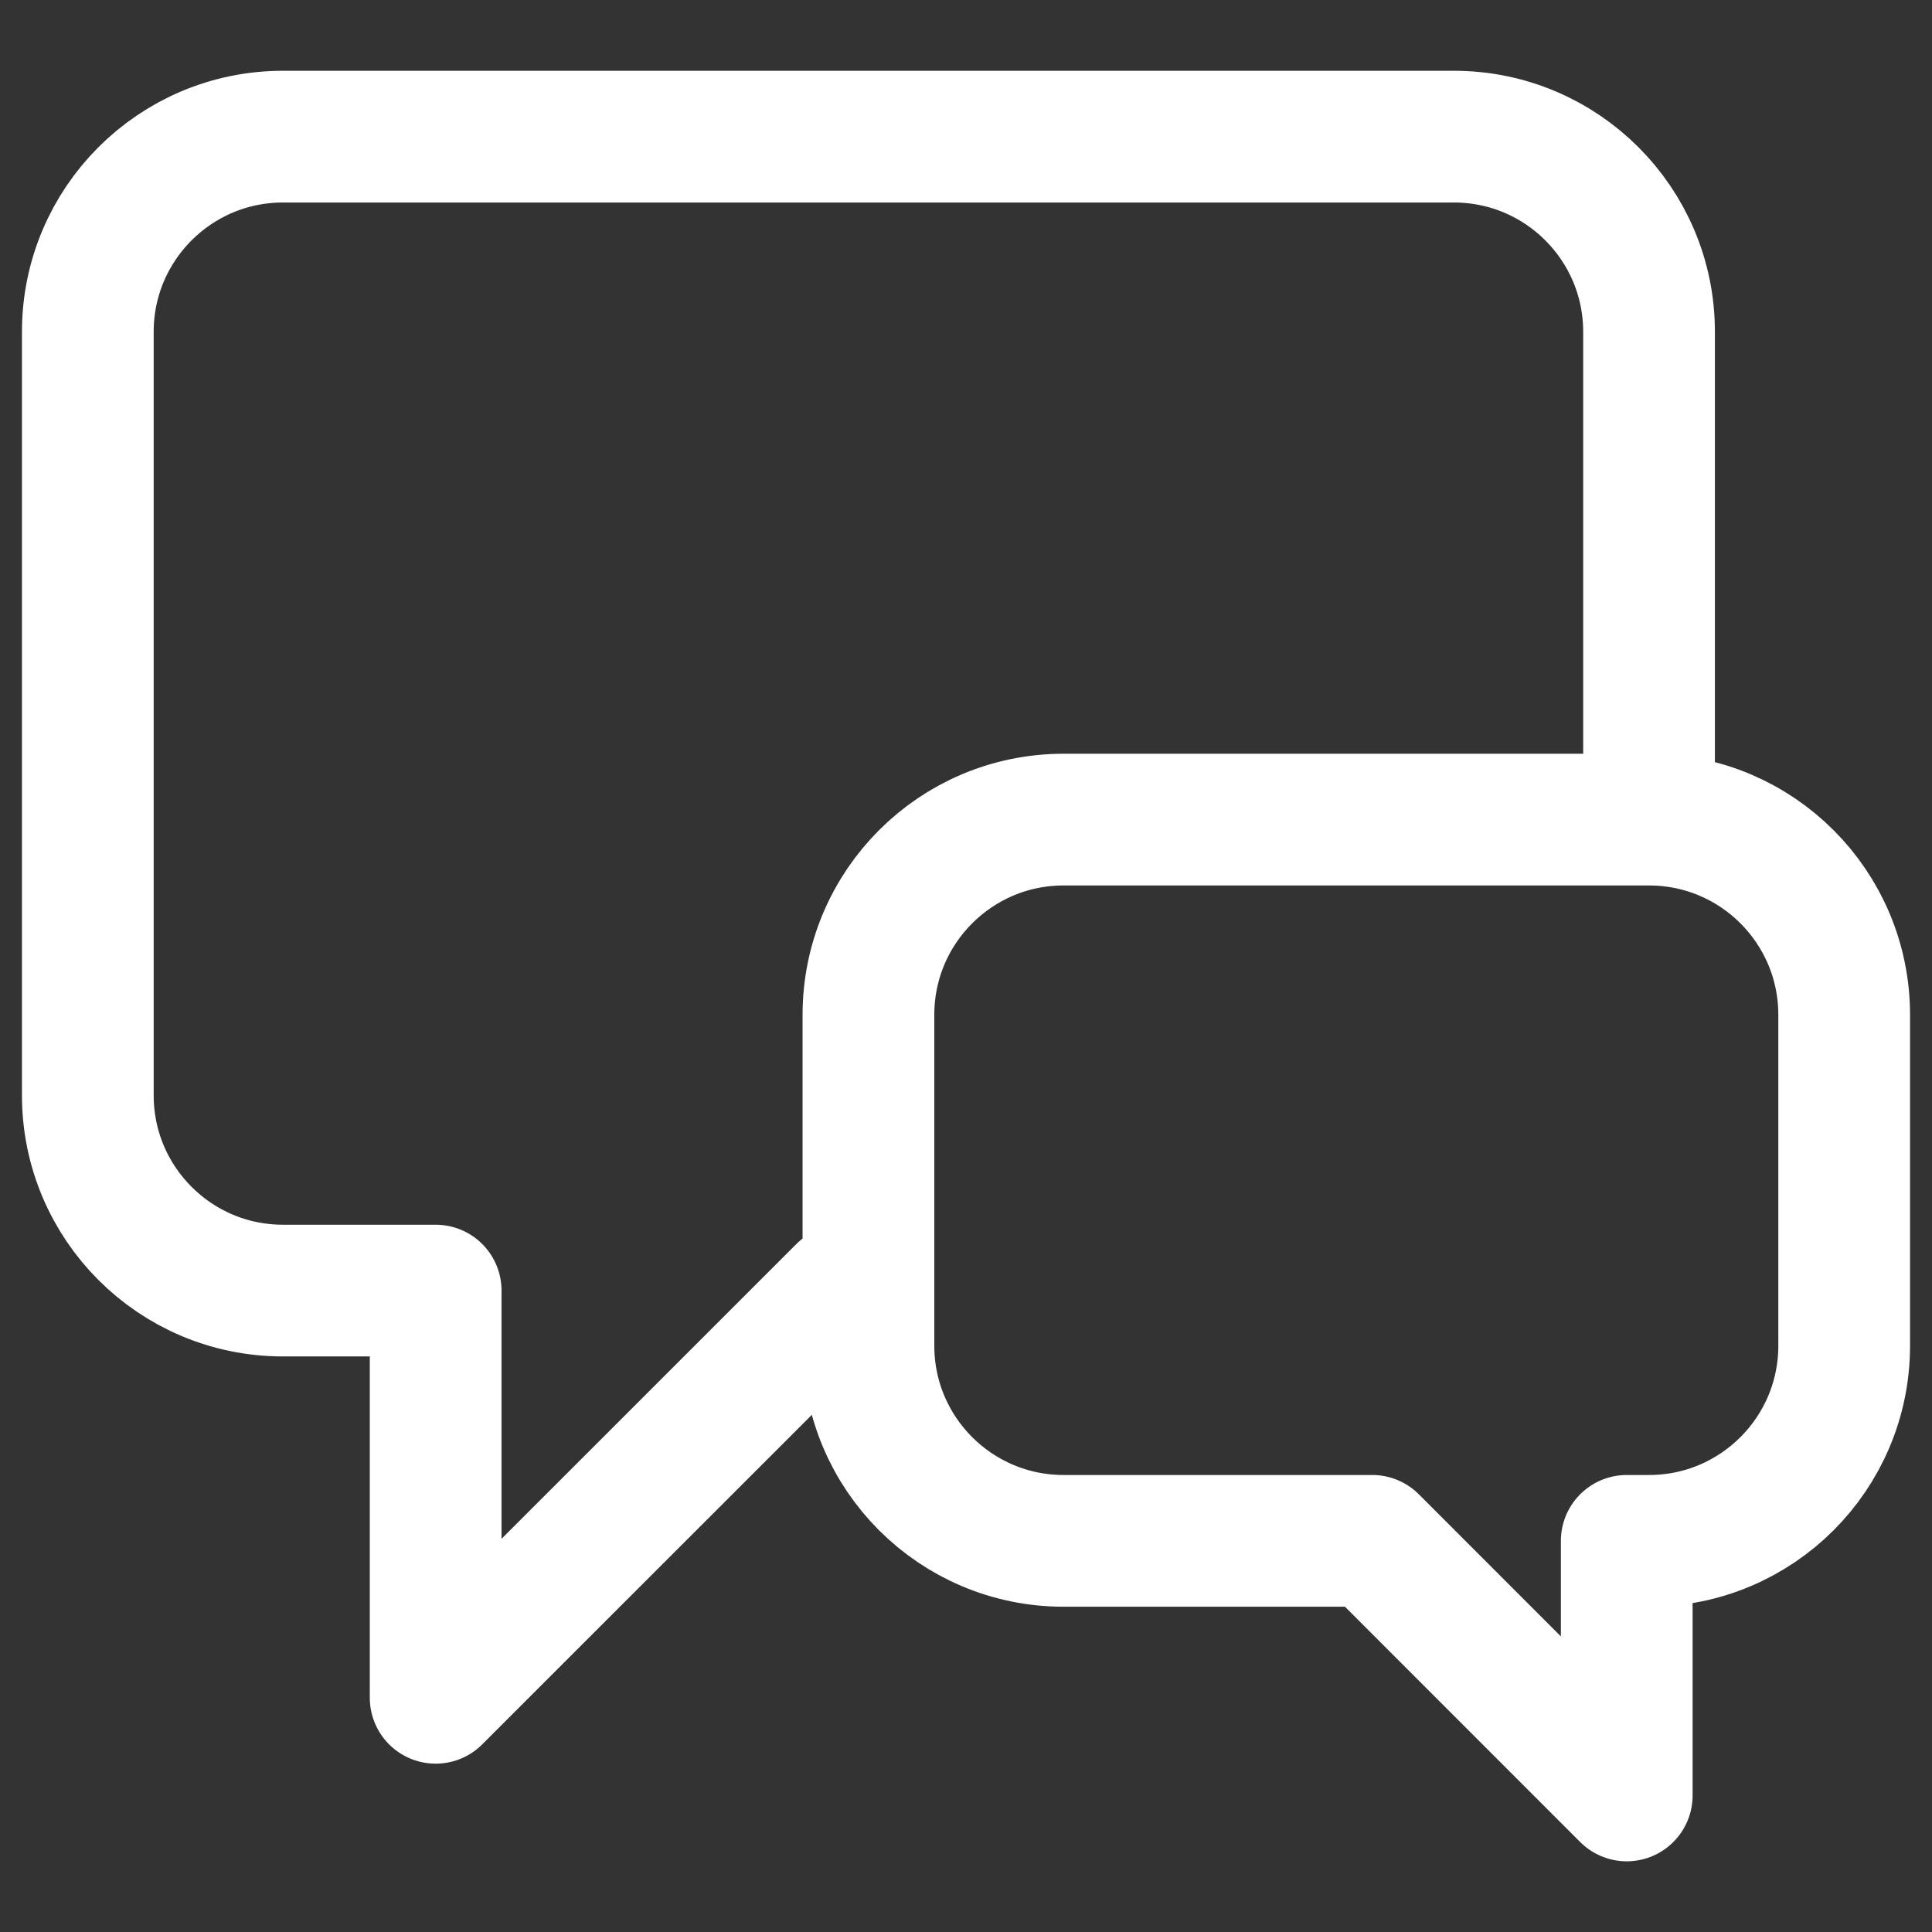
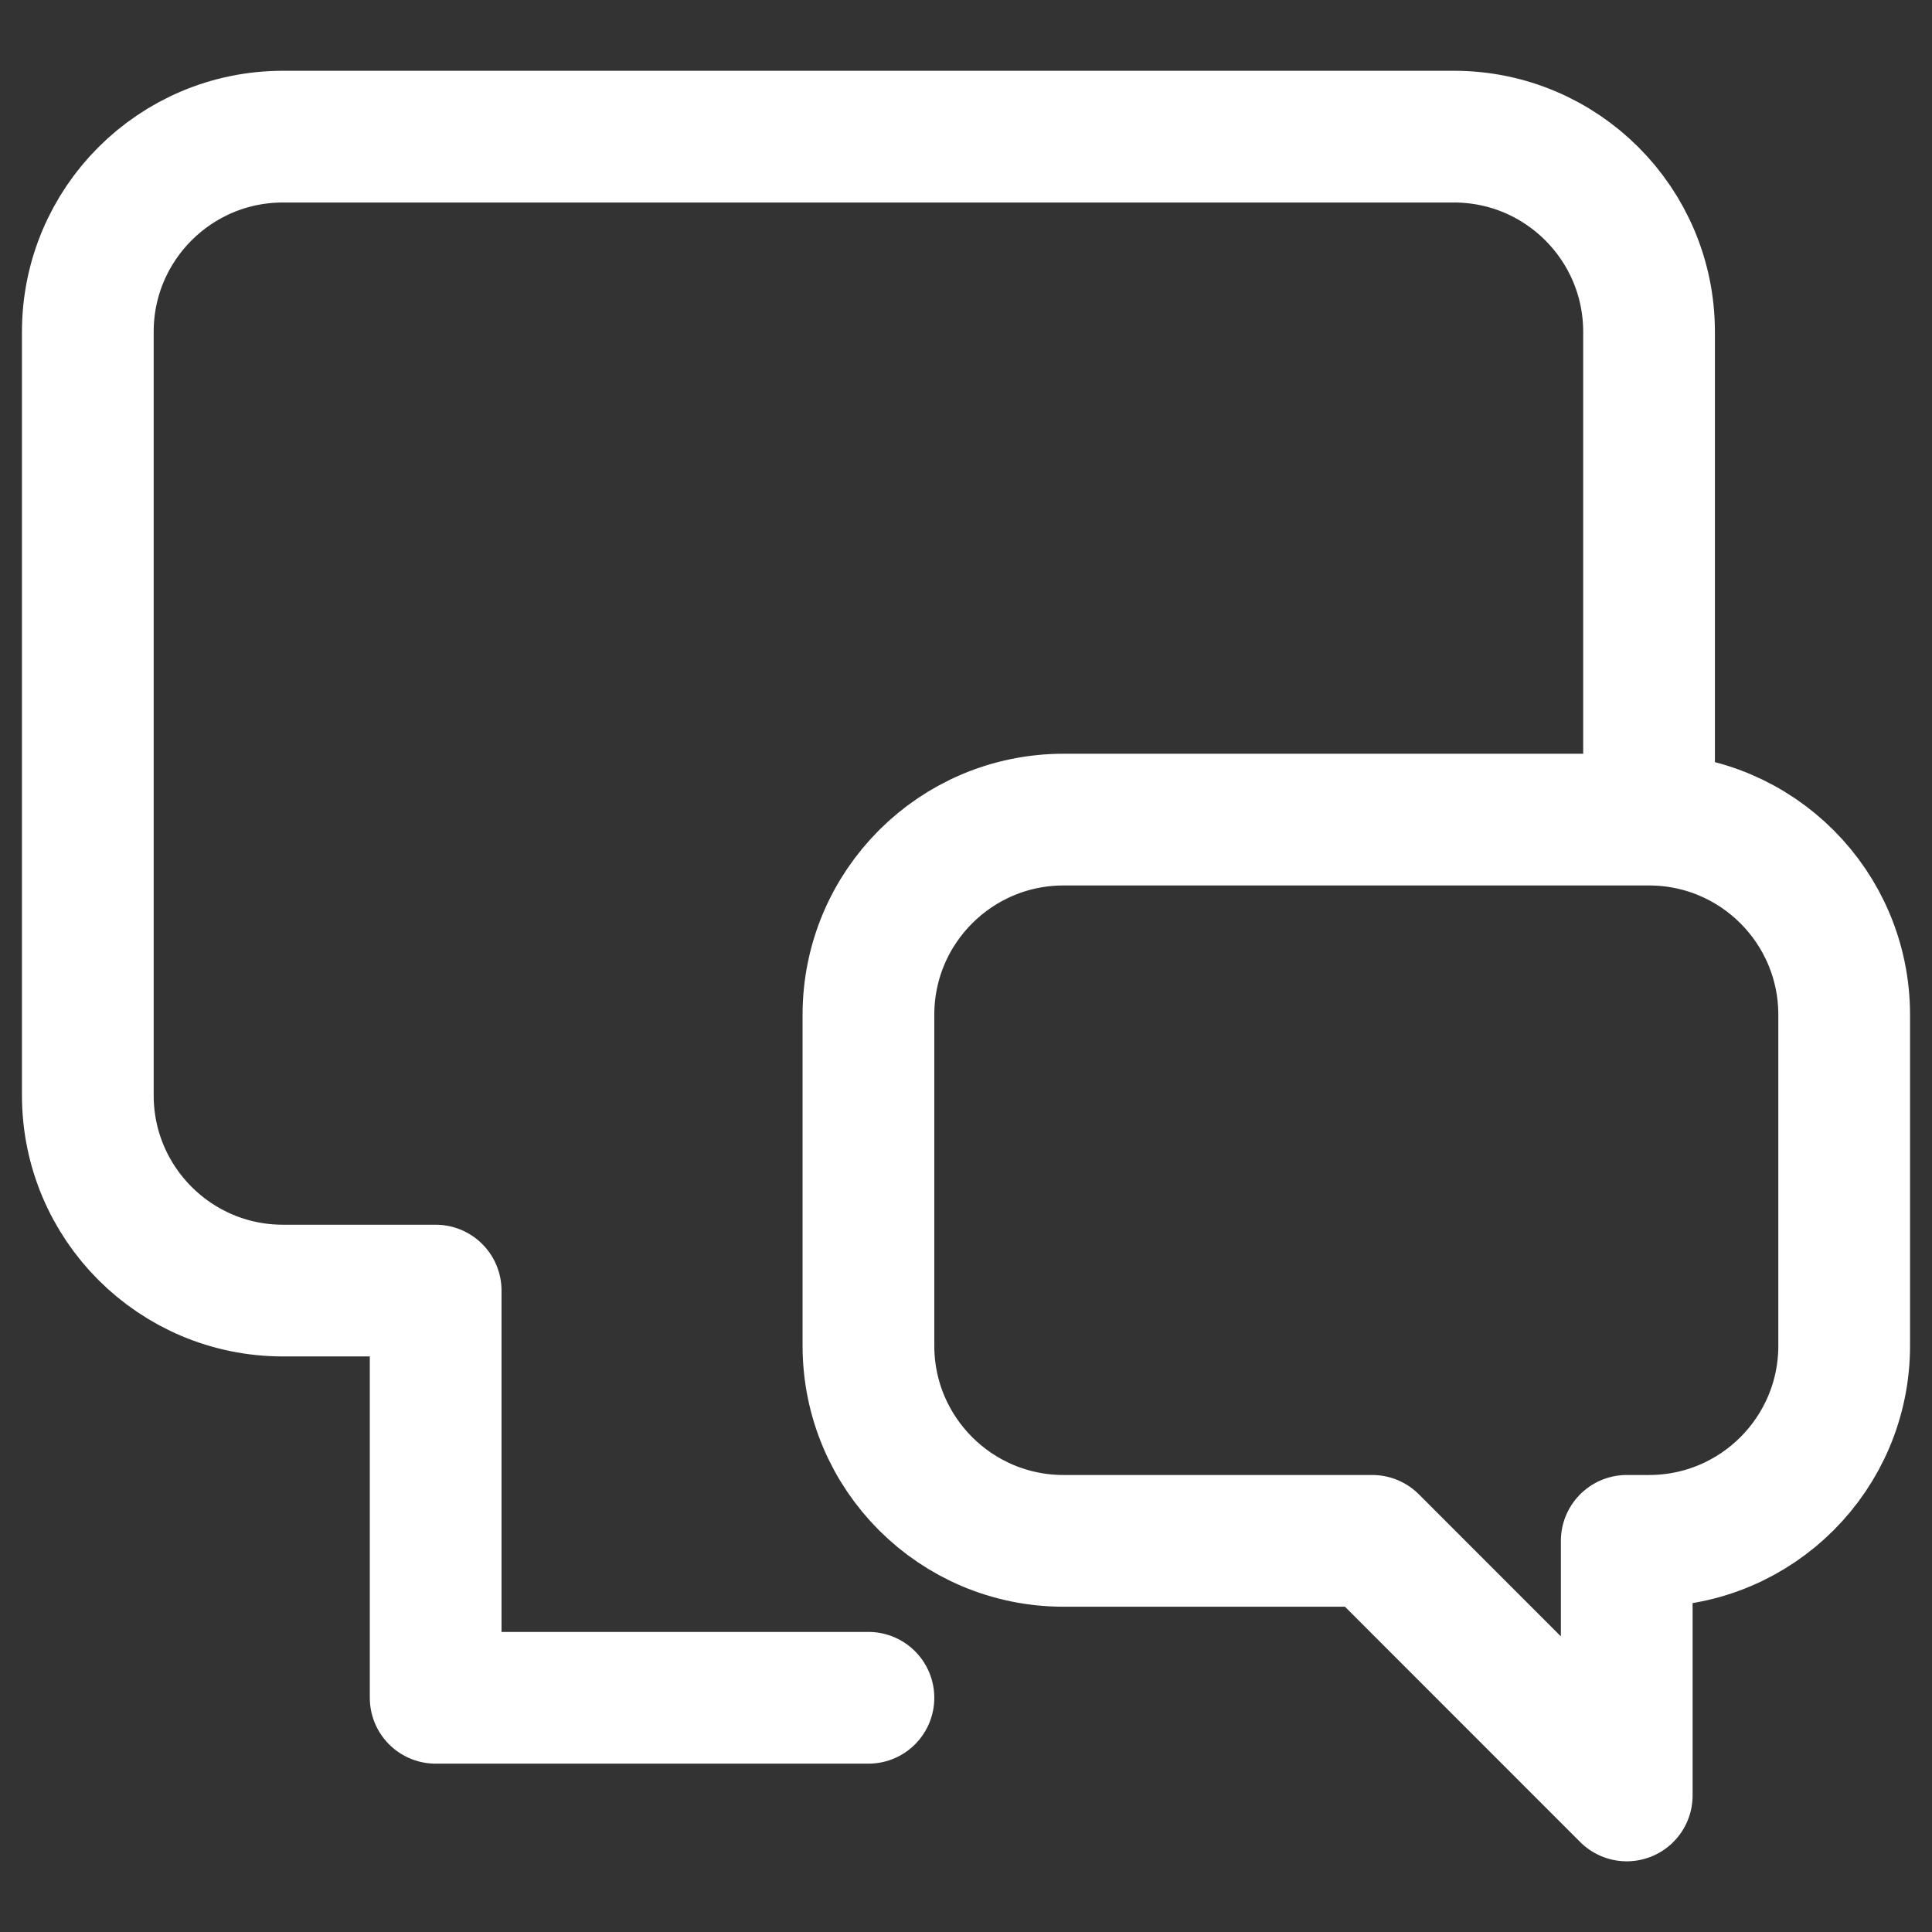
<svg xmlns="http://www.w3.org/2000/svg" width="22" height="22" viewBox="0 0 22 22" fill="none">
  <rect x="0" y="0" width="22" height="22" fill="#333333" stroke="none" />
-   <path d="M18.778 8.778V3.778C18.778 2.551 17.783 1.556 16.556 1.556H3.222C1.995 1.556 1 2.551 1 3.778V12.473C1 13.701 1.995 14.696 3.222 14.696H4.961V19.333L9.599 14.696H9.889M15.626 17.546L18.524 20.445V17.546H18.778C20.005 17.546 21 16.551 21 15.324V11.556C21 10.328 20.005 9.333 18.778 9.333H12.111C10.884 9.333 9.889 10.328 9.889 11.556V15.324C9.889 16.551 10.884 17.546 12.111 17.546H15.626Z" stroke="white" stroke-width="1.5" stroke-linecap="round" stroke-linejoin="round" />
+   <path d="M18.778 8.778V3.778C18.778 2.551 17.783 1.556 16.556 1.556H3.222C1.995 1.556 1 2.551 1 3.778V12.473C1 13.701 1.995 14.696 3.222 14.696H4.961V19.333H9.889M15.626 17.546L18.524 20.445V17.546H18.778C20.005 17.546 21 16.551 21 15.324V11.556C21 10.328 20.005 9.333 18.778 9.333H12.111C10.884 9.333 9.889 10.328 9.889 11.556V15.324C9.889 16.551 10.884 17.546 12.111 17.546H15.626Z" stroke="white" stroke-width="1.5" stroke-linecap="round" stroke-linejoin="round" />
</svg>